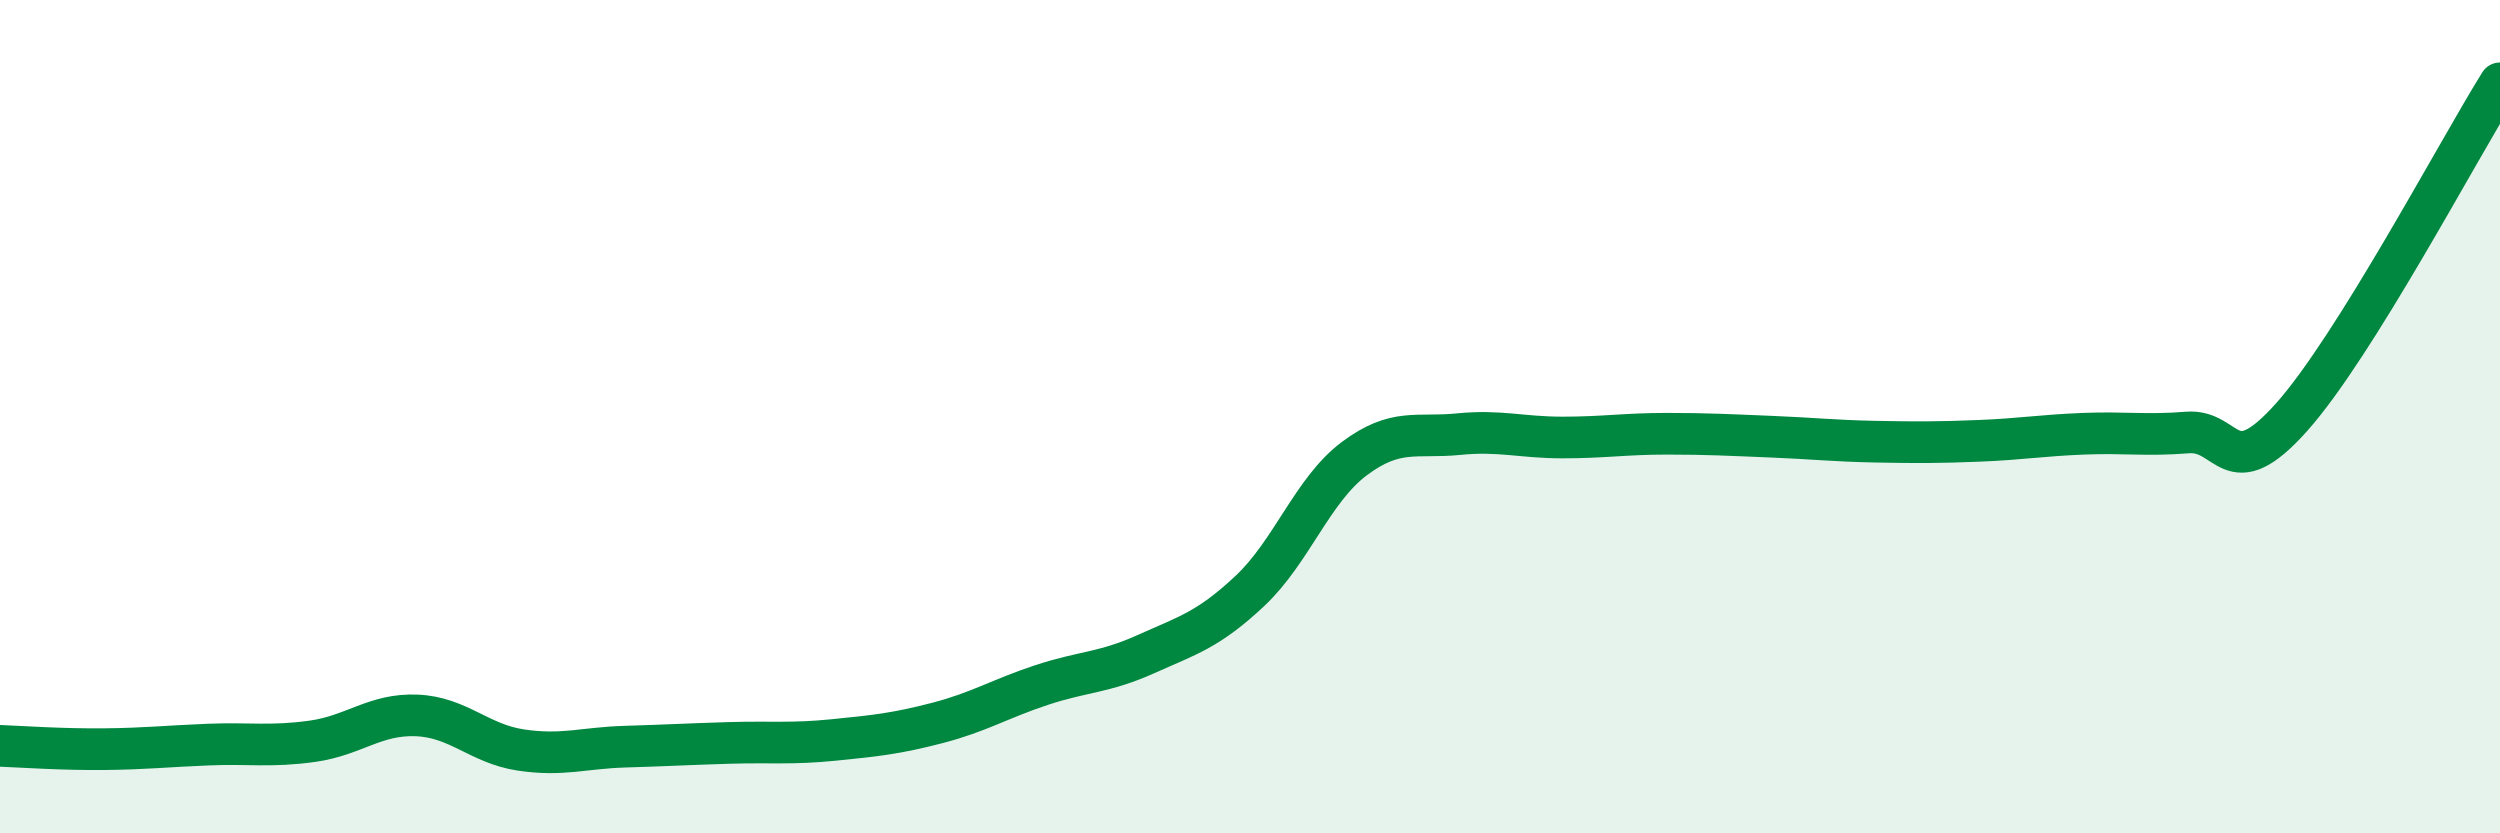
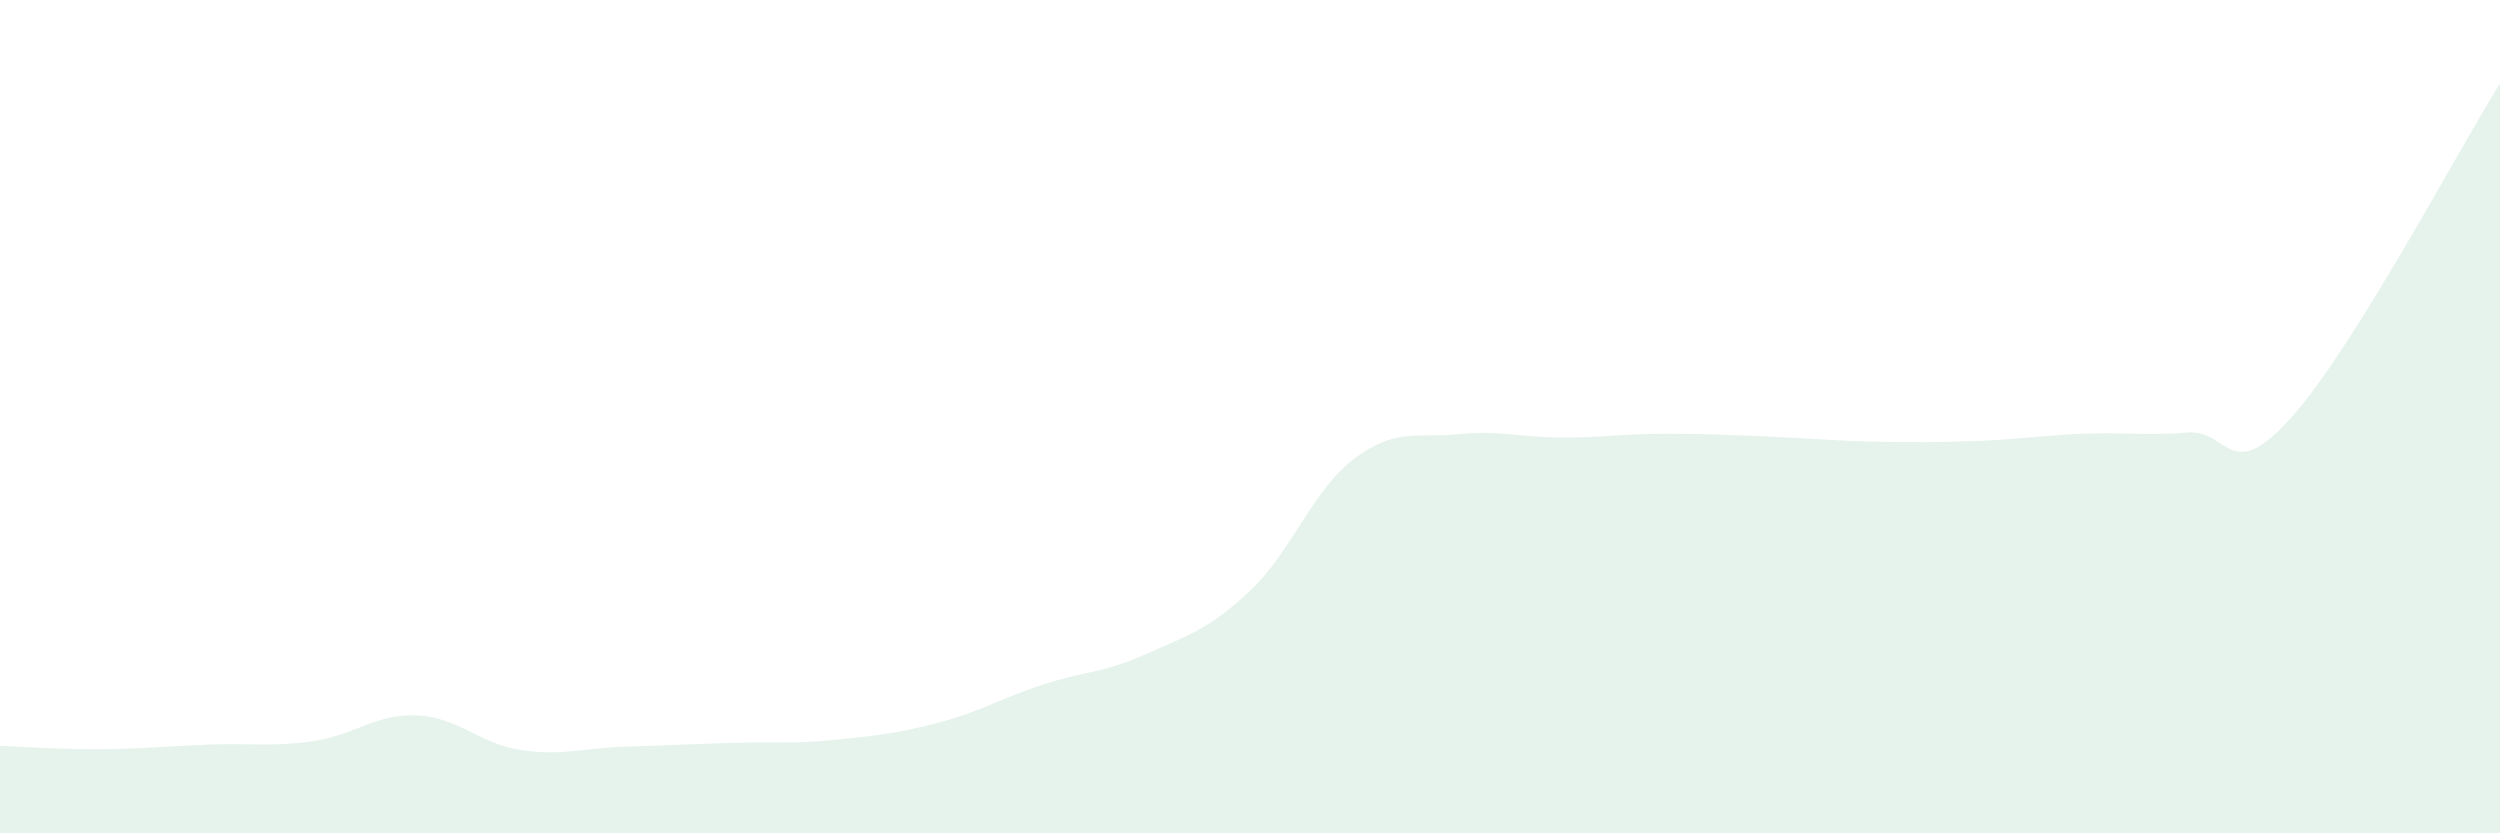
<svg xmlns="http://www.w3.org/2000/svg" width="60" height="20" viewBox="0 0 60 20">
  <path d="M 0,17.9 C 0.5,17.92 1.5,17.99 2.5,17.98 C 3.5,17.97 4,17.91 5,17.87 C 6,17.83 6.5,17.93 7.5,17.79 C 8.5,17.65 9,17.13 10,17.17 C 11,17.21 11.5,17.85 12.5,18 C 13.5,18.15 14,17.95 15,17.92 C 16,17.89 16.5,17.86 17.5,17.83 C 18.5,17.8 19,17.86 20,17.76 C 21,17.66 21.5,17.61 22.5,17.35 C 23.5,17.09 24,16.77 25,16.44 C 26,16.11 26.5,16.15 27.5,15.7 C 28.5,15.25 29,15.12 30,14.18 C 31,13.24 31.5,11.76 32.5,11.01 C 33.5,10.26 34,10.52 35,10.42 C 36,10.32 36.5,10.5 37.5,10.5 C 38.5,10.5 39,10.41 40,10.41 C 41,10.41 41.5,10.44 42.5,10.48 C 43.5,10.52 44,10.58 45,10.6 C 46,10.62 46.5,10.62 47.5,10.58 C 48.5,10.54 49,10.45 50,10.41 C 51,10.37 51.5,10.46 52.5,10.38 C 53.5,10.3 53.5,11.69 55,10.01 C 56.5,8.33 59,3.6 60,2L60 20L0 20Z" fill="#008740" opacity="0.1" stroke-linecap="round" stroke-linejoin="round" />
-   <path d="M 0,17.9 C 0.5,17.92 1.5,17.99 2.5,17.98 C 3.5,17.97 4,17.91 5,17.87 C 6,17.83 6.5,17.93 7.5,17.79 C 8.5,17.65 9,17.13 10,17.17 C 11,17.21 11.5,17.85 12.5,18 C 13.5,18.15 14,17.95 15,17.92 C 16,17.89 16.5,17.86 17.5,17.83 C 18.5,17.8 19,17.86 20,17.76 C 21,17.66 21.5,17.61 22.5,17.35 C 23.5,17.09 24,16.77 25,16.44 C 26,16.11 26.5,16.15 27.5,15.7 C 28.5,15.25 29,15.12 30,14.18 C 31,13.24 31.5,11.76 32.5,11.01 C 33.5,10.26 34,10.52 35,10.42 C 36,10.32 36.5,10.5 37.5,10.5 C 38.5,10.5 39,10.41 40,10.41 C 41,10.41 41.5,10.44 42.5,10.48 C 43.5,10.52 44,10.58 45,10.6 C 46,10.62 46.5,10.62 47.5,10.58 C 48.5,10.54 49,10.45 50,10.41 C 51,10.37 51.5,10.46 52.5,10.38 C 53.5,10.3 53.5,11.69 55,10.01 C 56.5,8.33 59,3.6 60,2" stroke="#008740" stroke-width="1" fill="none" stroke-linecap="round" stroke-linejoin="round" />
</svg>